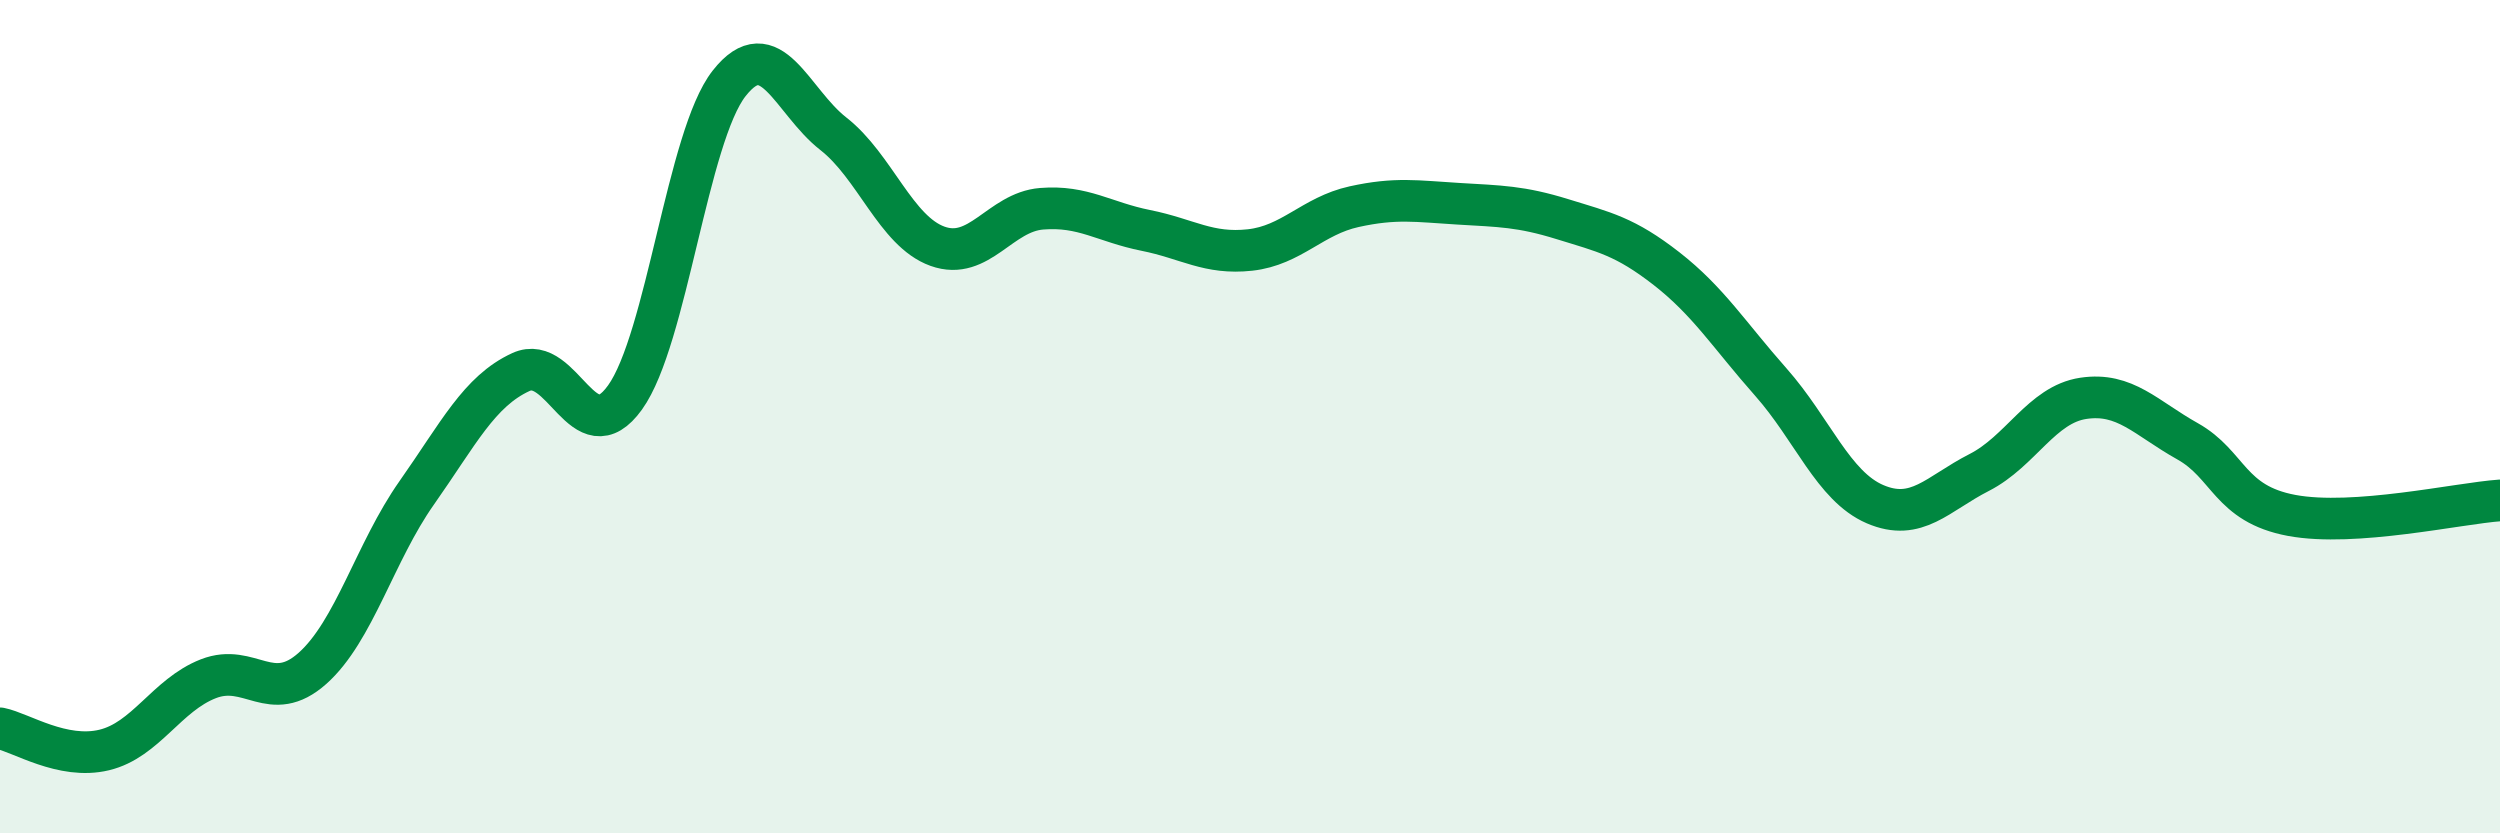
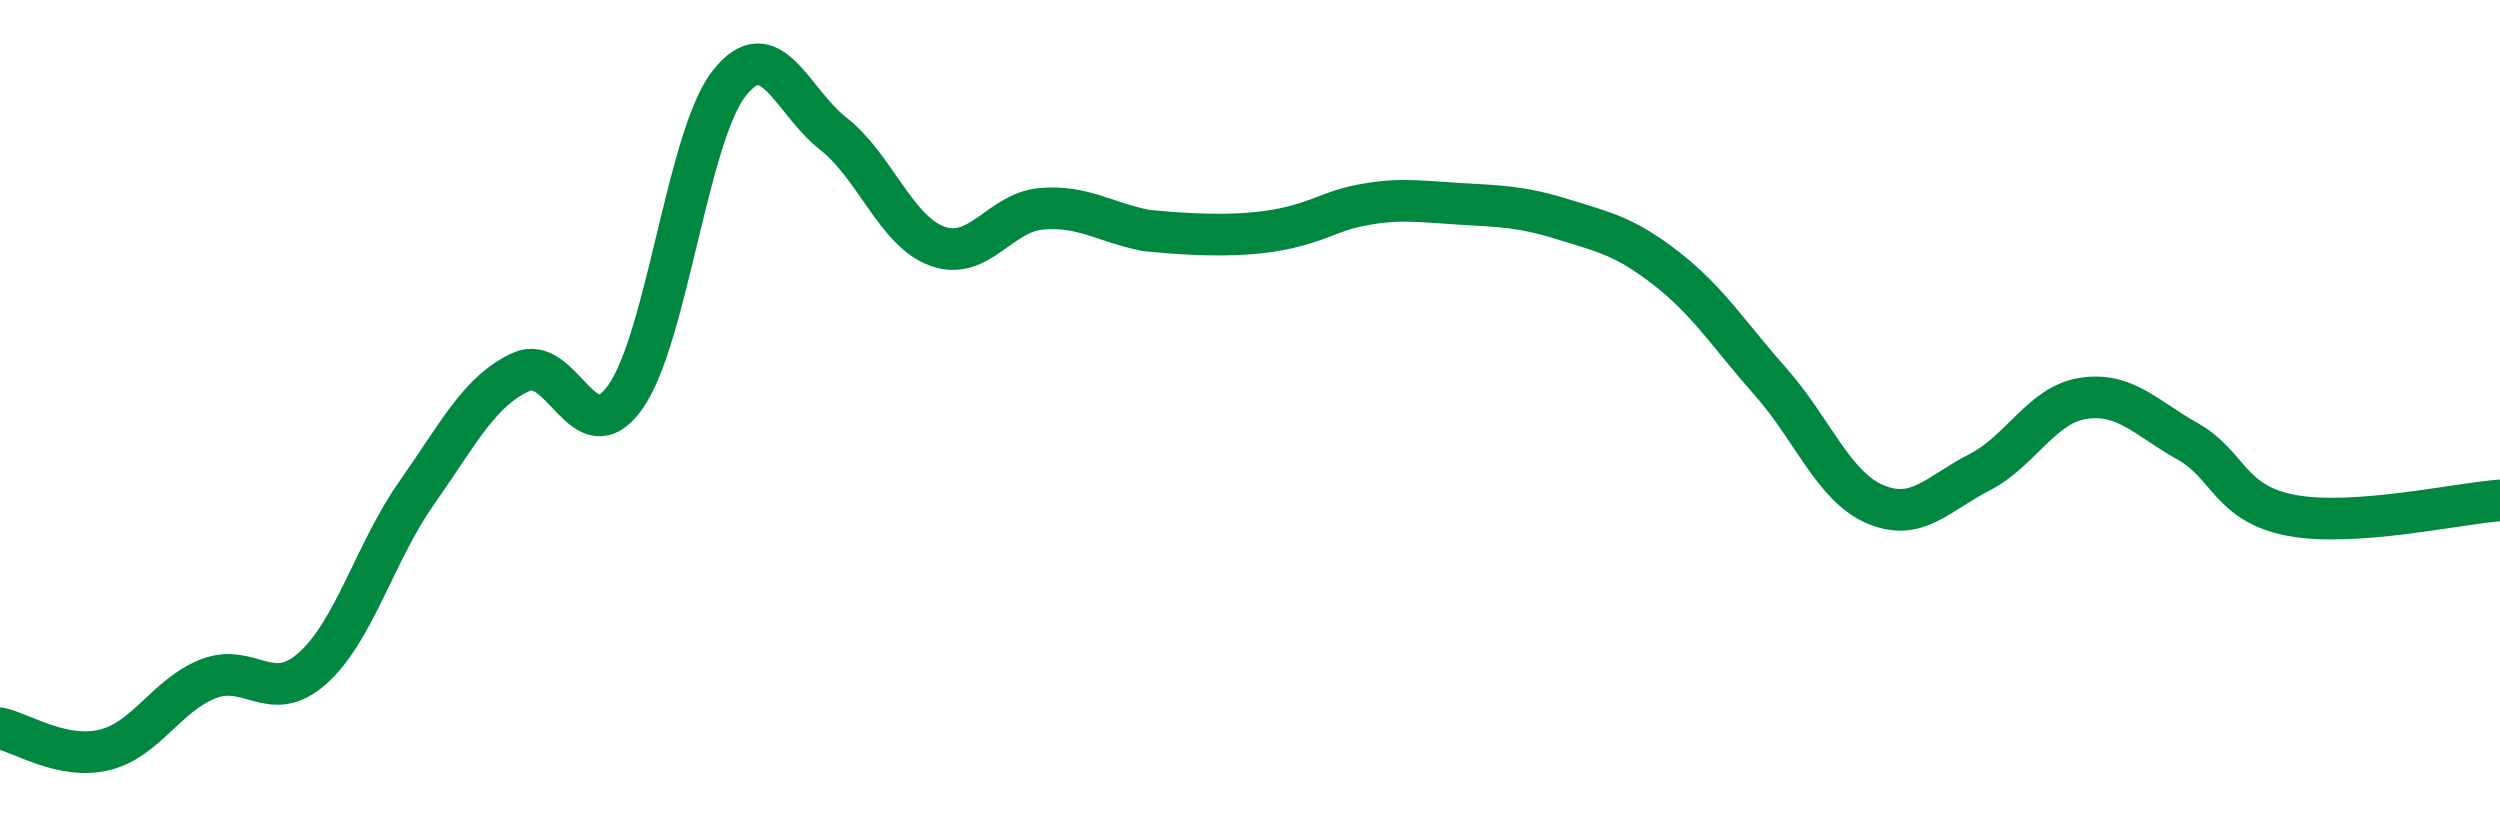
<svg xmlns="http://www.w3.org/2000/svg" width="60" height="20" viewBox="0 0 60 20">
-   <path d="M 0,17.48 C 0.5,17.58 1.5,18.24 2.5,18 C 3.5,17.76 4,16.68 5,16.29 C 6,15.9 6.5,16.93 7.5,16.04 C 8.5,15.15 9,13.25 10,11.83 C 11,10.41 11.5,9.39 12.5,8.93 C 13.5,8.47 14,10.93 15,9.54 C 16,8.15 16.5,3.27 17.5,2 C 18.5,0.73 19,2.43 20,3.21 C 21,3.99 21.5,5.55 22.5,5.91 C 23.5,6.27 24,5.09 25,5.01 C 26,4.93 26.5,5.33 27.5,5.53 C 28.5,5.73 29,6.11 30,6 C 31,5.89 31.5,5.18 32.5,4.96 C 33.5,4.74 34,4.83 35,4.89 C 36,4.95 36.5,4.95 37.5,5.26 C 38.5,5.57 39,5.67 40,6.45 C 41,7.23 41.5,8.04 42.5,9.17 C 43.5,10.3 44,11.67 45,12.1 C 46,12.53 46.5,11.85 47.5,11.34 C 48.5,10.83 49,9.71 50,9.56 C 51,9.41 51.5,10.03 52.5,10.59 C 53.5,11.15 53.5,12.09 55,12.37 C 56.5,12.65 59,12.08 60,12.01L60 20L0 20Z" fill="#008740" opacity="0.1" stroke-linecap="round" stroke-linejoin="round" />
-   <path d="M 0,17.48 C 0.5,17.58 1.5,18.24 2.5,18 C 3.5,17.76 4,16.68 5,16.29 C 6,15.9 6.5,16.93 7.5,16.04 C 8.5,15.15 9,13.25 10,11.83 C 11,10.41 11.5,9.39 12.5,8.93 C 13.5,8.47 14,10.93 15,9.54 C 16,8.15 16.5,3.27 17.5,2 C 18.5,0.73 19,2.43 20,3.21 C 21,3.99 21.5,5.55 22.5,5.91 C 23.5,6.27 24,5.09 25,5.01 C 26,4.93 26.5,5.33 27.5,5.53 C 28.5,5.73 29,6.11 30,6 C 31,5.89 31.5,5.18 32.5,4.96 C 33.5,4.74 34,4.83 35,4.89 C 36,4.95 36.5,4.95 37.5,5.26 C 38.5,5.57 39,5.67 40,6.45 C 41,7.23 41.5,8.04 42.5,9.17 C 43.5,10.3 44,11.67 45,12.1 C 46,12.53 46.5,11.85 47.5,11.34 C 48.5,10.83 49,9.71 50,9.56 C 51,9.41 51.5,10.03 52.5,10.59 C 53.5,11.15 53.5,12.09 55,12.37 C 56.5,12.65 59,12.08 60,12.01" stroke="#008740" stroke-width="1" fill="none" stroke-linecap="round" stroke-linejoin="round" />
+   <path d="M 0,17.48 C 0.5,17.58 1.5,18.24 2.5,18 C 3.5,17.76 4,16.68 5,16.29 C 6,15.9 6.5,16.93 7.5,16.04 C 8.5,15.15 9,13.25 10,11.83 C 11,10.41 11.5,9.39 12.5,8.93 C 13.5,8.47 14,10.93 15,9.54 C 16,8.15 16.5,3.27 17.5,2 C 18.5,0.73 19,2.43 20,3.21 C 21,3.99 21.5,5.55 22.5,5.91 C 23.5,6.27 24,5.09 25,5.01 C 26,4.93 26.5,5.33 27.5,5.53 C 31,5.89 31.5,5.18 32.5,4.96 C 33.5,4.74 34,4.83 35,4.89 C 36,4.95 36.5,4.95 37.5,5.26 C 38.5,5.57 39,5.67 40,6.45 C 41,7.23 41.5,8.04 42.5,9.17 C 43.5,10.3 44,11.67 45,12.1 C 46,12.53 46.5,11.85 47.5,11.34 C 48.5,10.83 49,9.71 50,9.56 C 51,9.41 51.5,10.03 52.5,10.59 C 53.5,11.15 53.5,12.09 55,12.37 C 56.5,12.65 59,12.08 60,12.01" stroke="#008740" stroke-width="1" fill="none" stroke-linecap="round" stroke-linejoin="round" />
</svg>